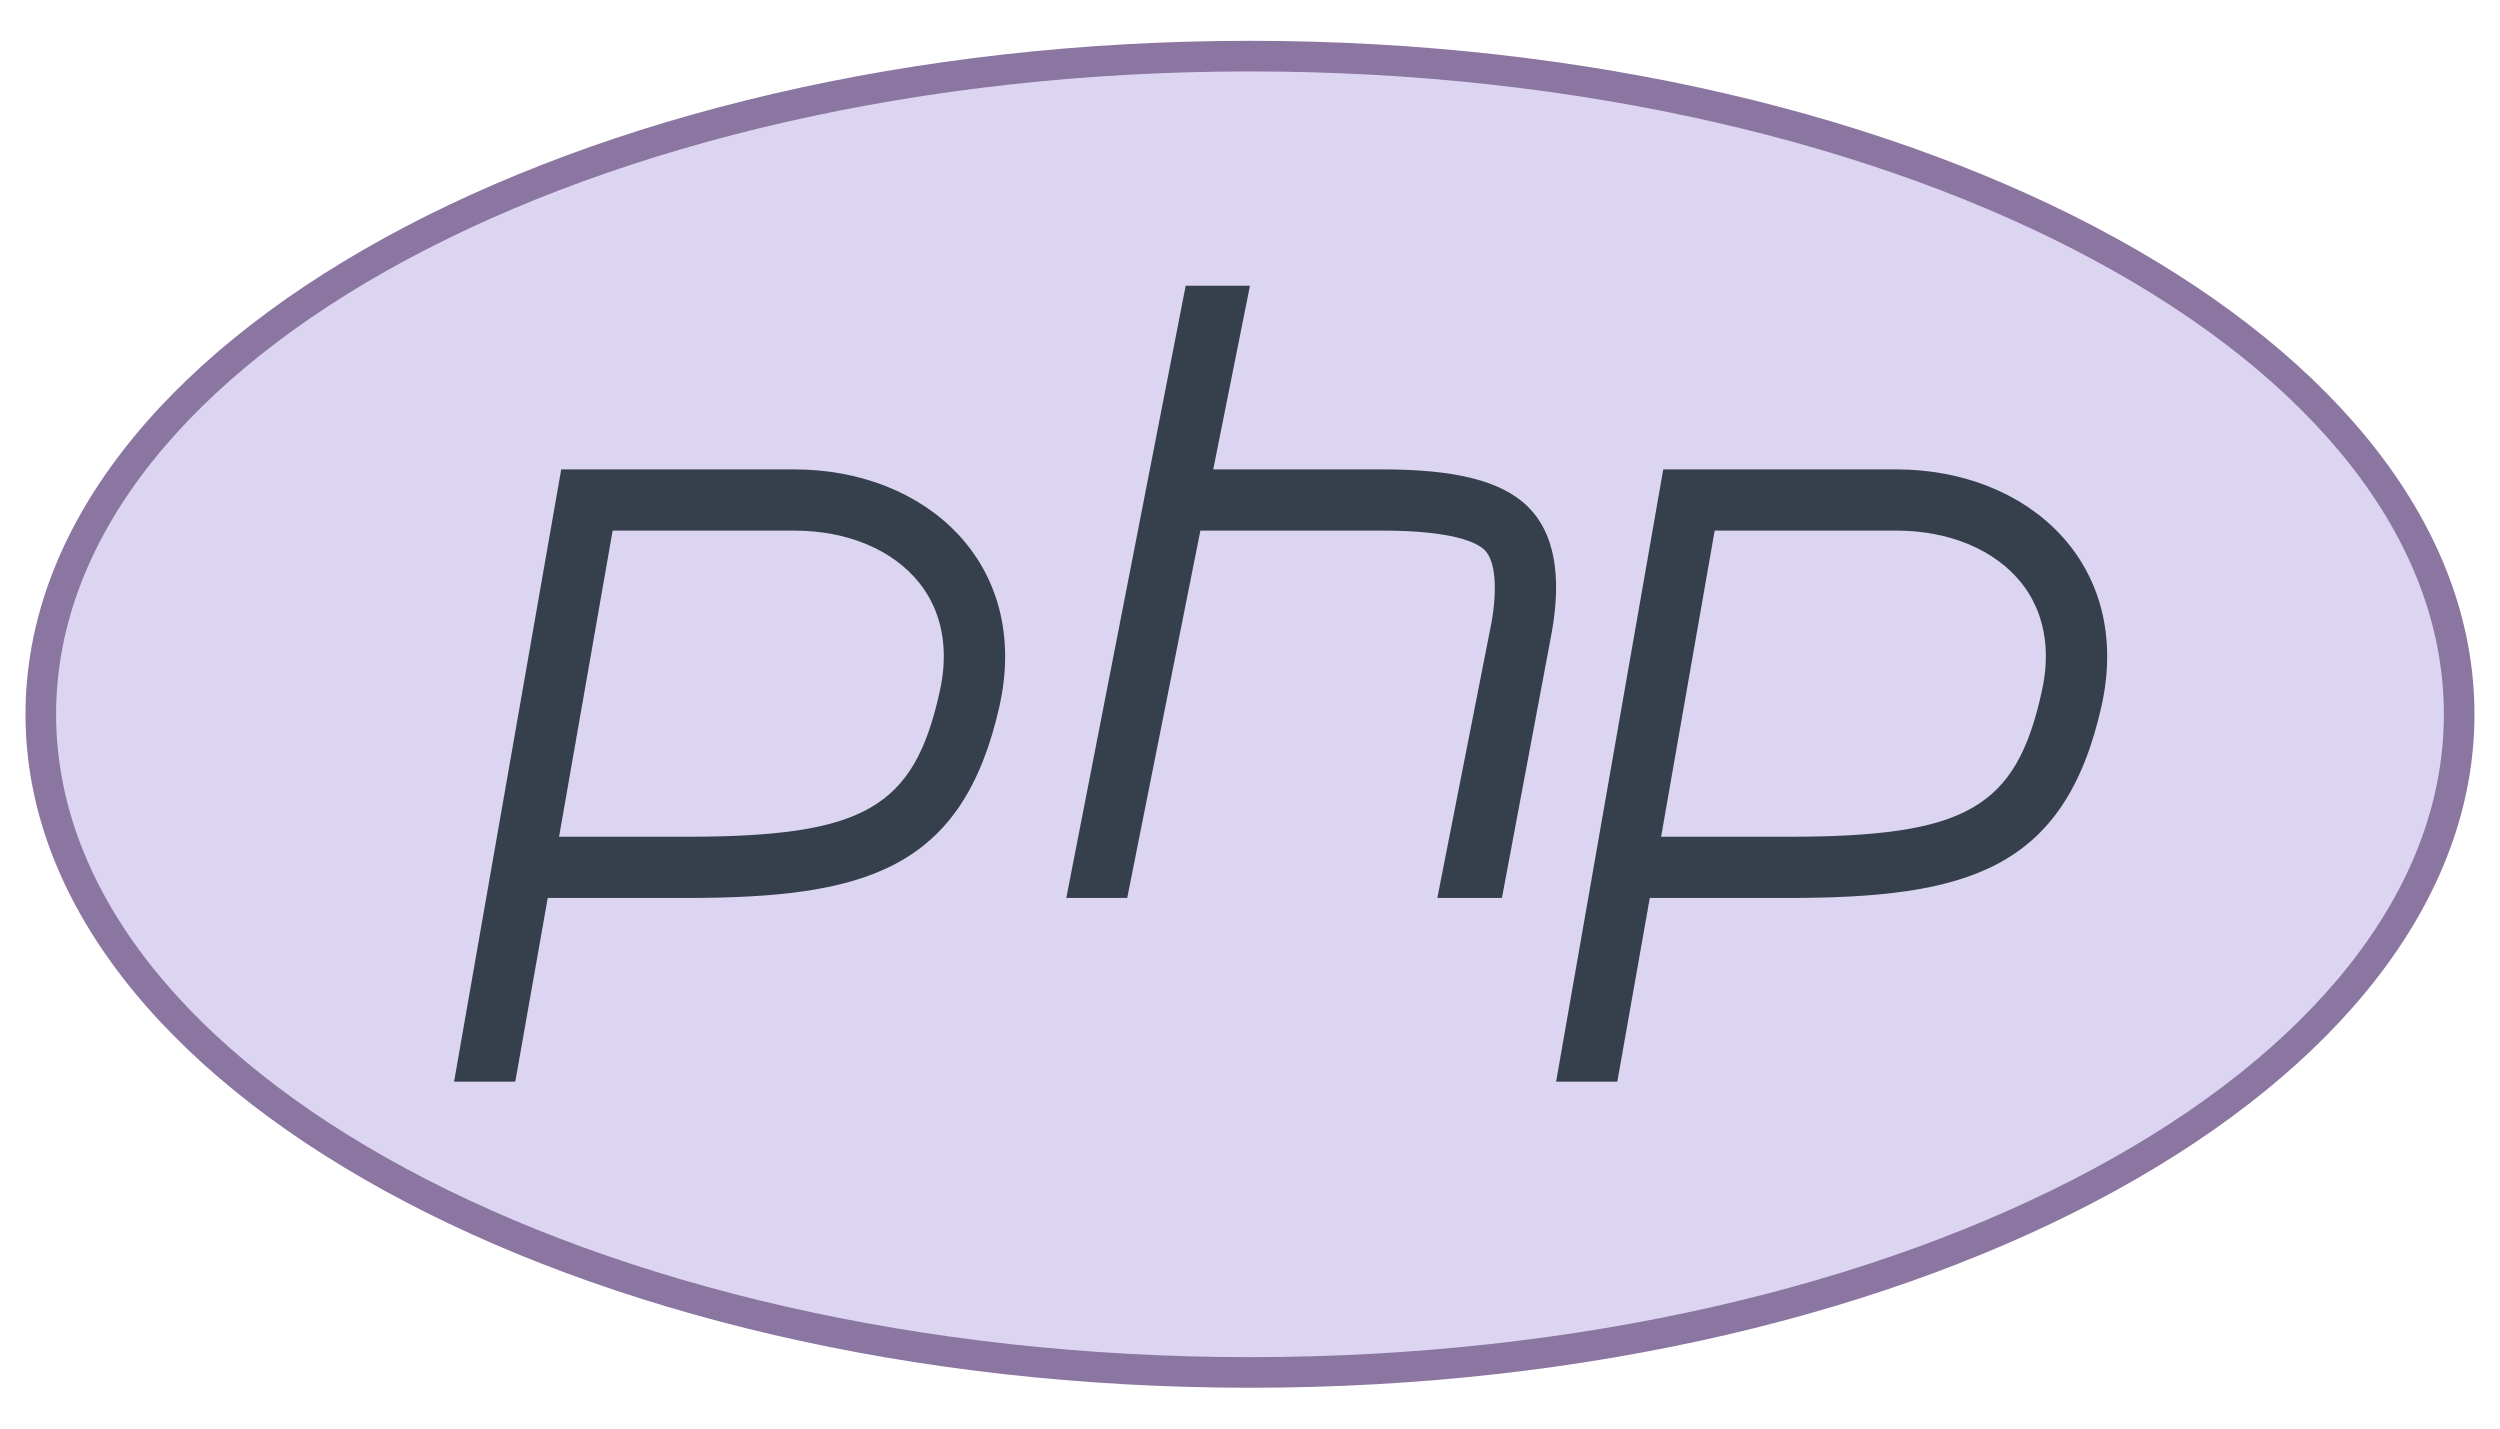
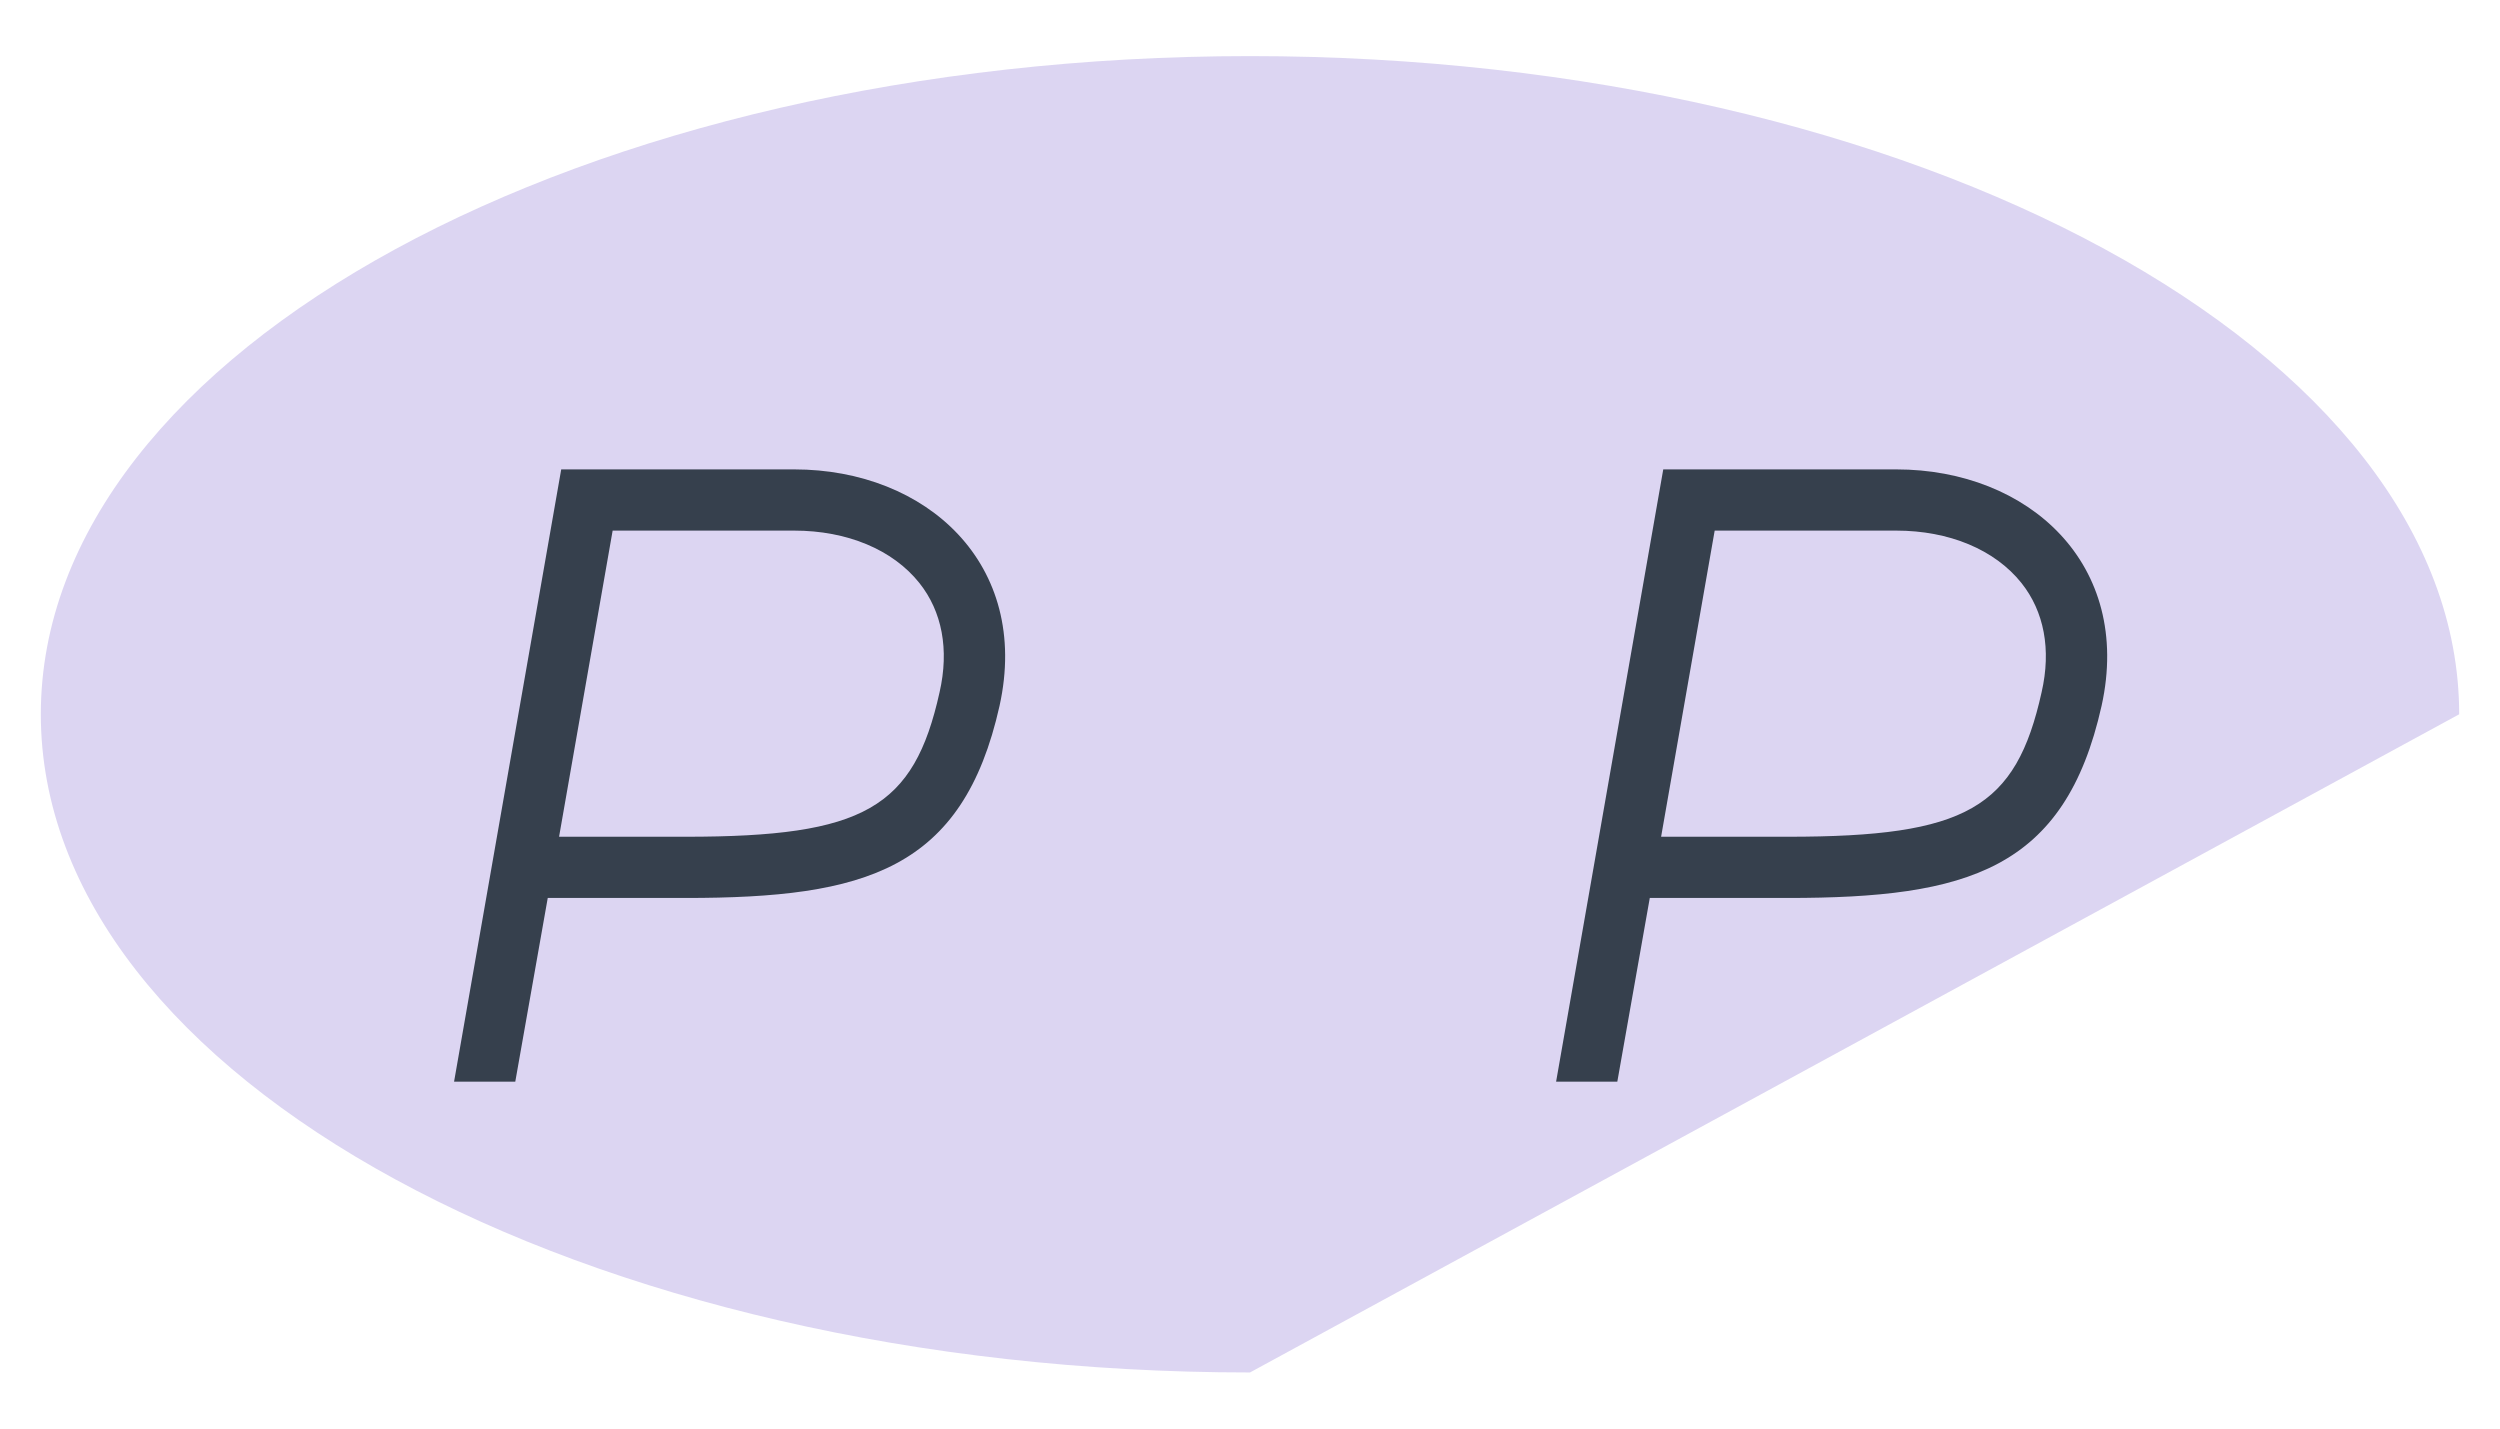
<svg xmlns="http://www.w3.org/2000/svg" width="70" height="40" viewBox="0 0 70 40" fill="none">
  <g clip-path="url(#clip0_2046_3704)">
-     <path d="M35 38.429C16.331 38.429 1.143 30.157 1.143 20C1.143 9.843 16.331 1.571 35 1.571C53.668 1.571 68.857 9.834 68.857 20C68.857 30.166 53.668 38.429 35 38.429Z" fill="#DCD5F2" />
-     <path fill-rule="evenodd" clip-rule="evenodd" d="M35 1.143C53.934 1.143 69.285 9.586 69.285 20C69.285 30.414 53.934 38.857 35 38.857C16.065 38.857 0.714 30.414 0.714 20C0.714 9.586 16.065 1.143 35 1.143ZM1.571 20C1.571 29.926 16.562 38 35 38C53.437 38 68.428 29.926 68.428 20C68.428 10.074 53.428 2 35 2C16.571 2 1.571 10.074 1.571 20Z" fill="#8B75A1" />
+     <path d="M35 38.429C16.331 38.429 1.143 30.157 1.143 20C1.143 9.843 16.331 1.571 35 1.571C53.668 1.571 68.857 9.834 68.857 20Z" fill="#DCD5F2" />
    <path fill-rule="evenodd" clip-rule="evenodd" d="M22.237 13.143C25.948 13.143 28.862 15.8 27.988 19.76C26.96 24.363 24.225 25.143 19.202 25.143H15.337L14.428 30.286H12.714L15.714 13.143H22.237ZM17.154 14.857L15.654 23.429H19.202C24.191 23.429 25.588 22.631 26.308 19.383C26.582 18.183 26.377 17.12 25.742 16.323C24.997 15.389 23.72 14.857 22.237 14.857H17.154ZM53.094 13.143C56.805 13.143 59.72 15.8 58.845 19.76C57.817 24.363 55.082 25.143 50.06 25.143H46.194L45.285 30.286H43.571L46.571 13.143H53.094ZM48.011 14.857L46.511 23.429H50.06C55.057 23.429 56.445 22.631 57.165 19.383C57.44 18.183 57.234 17.12 56.6 16.323C55.854 15.389 54.577 14.857 53.094 14.857H48.011Z" fill="#36404D" />
-     <path d="M42.774 14.18C42.019 13.443 40.691 13.143 38.711 13.143H33.971L34.999 8H33.199L29.856 25.143H31.562L33.611 14.857H33.971H38.711C40.716 14.857 41.368 15.2 41.574 15.406C41.865 15.697 41.934 16.451 41.762 17.429L40.245 25.143H42.054L43.442 17.746C43.742 16.109 43.519 14.909 42.774 14.18Z" fill="#36404D" />
  </g>
  <defs>
    <clipPath id="clip0_2046_3704">
      <rect width="68.571" height="40" fill="white" transform="translate(0.714)" />
    </clipPath>
  </defs>
</svg>